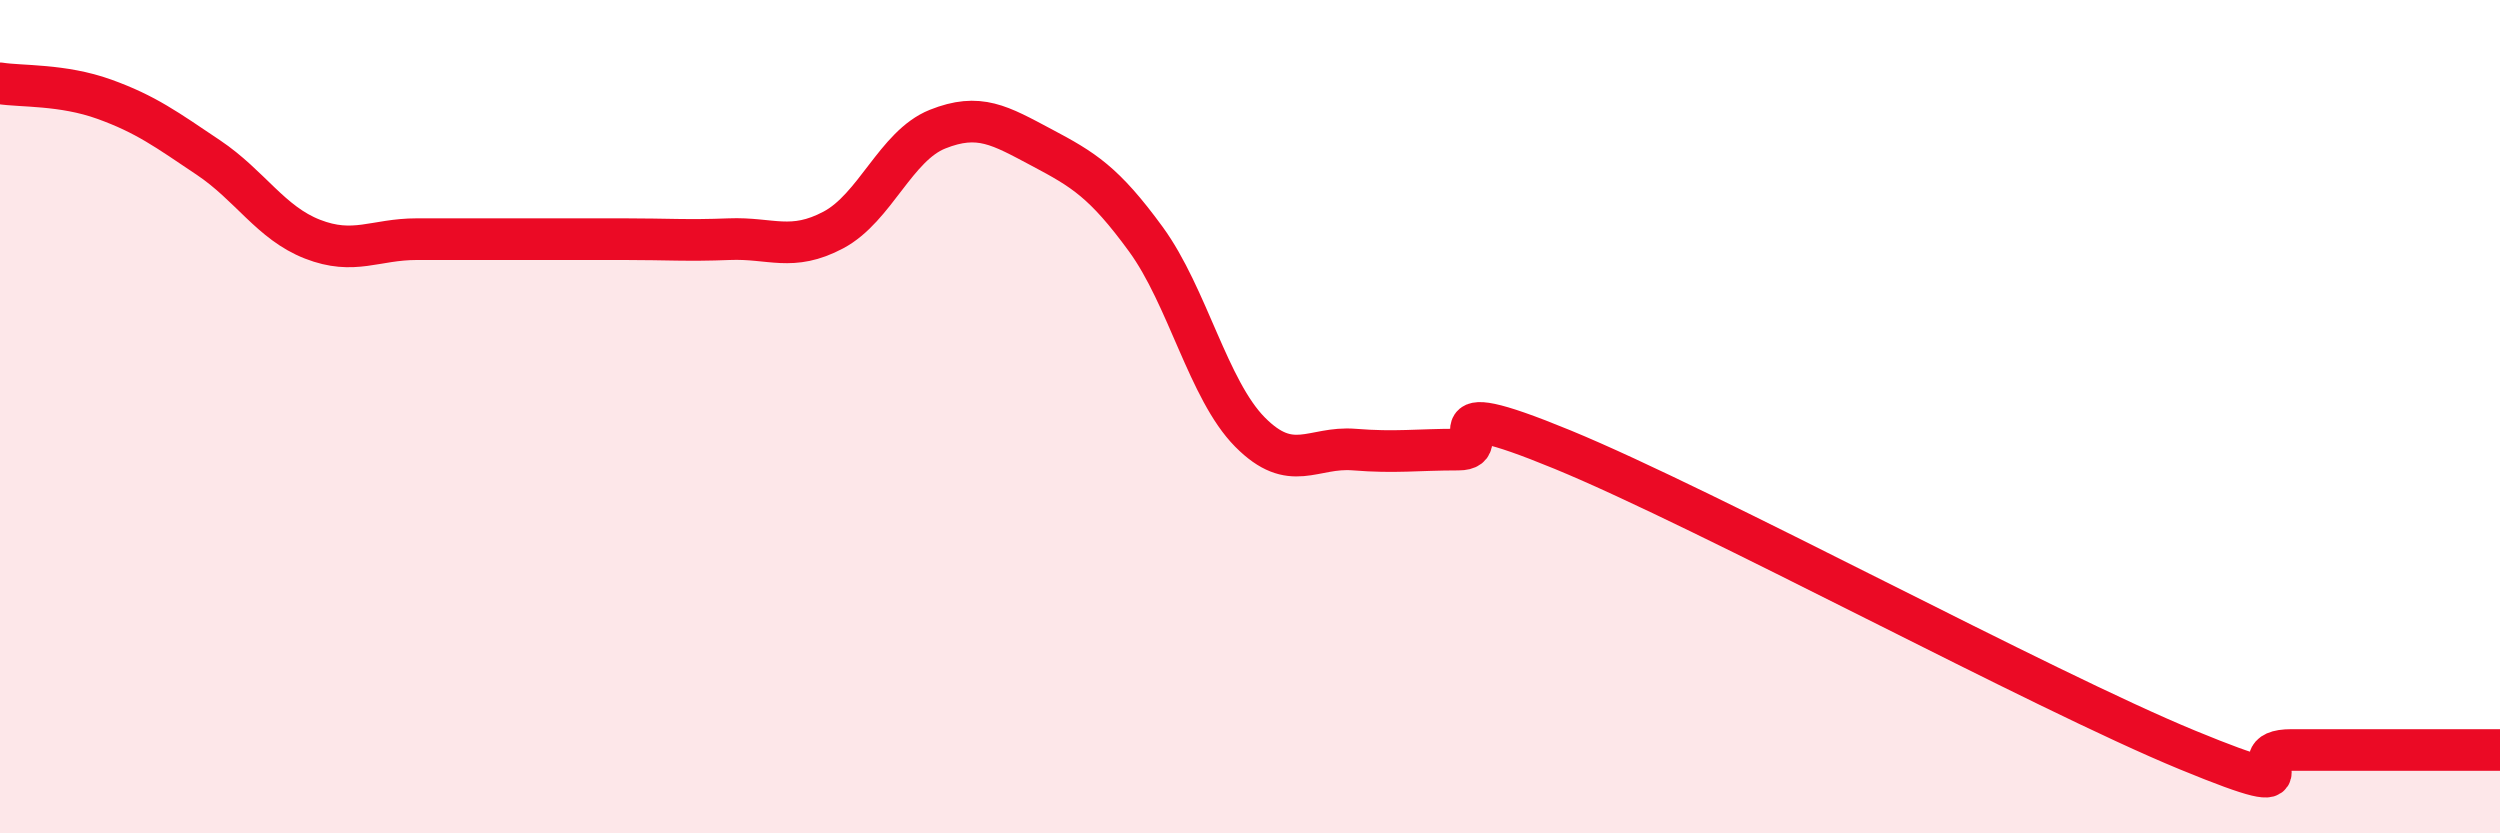
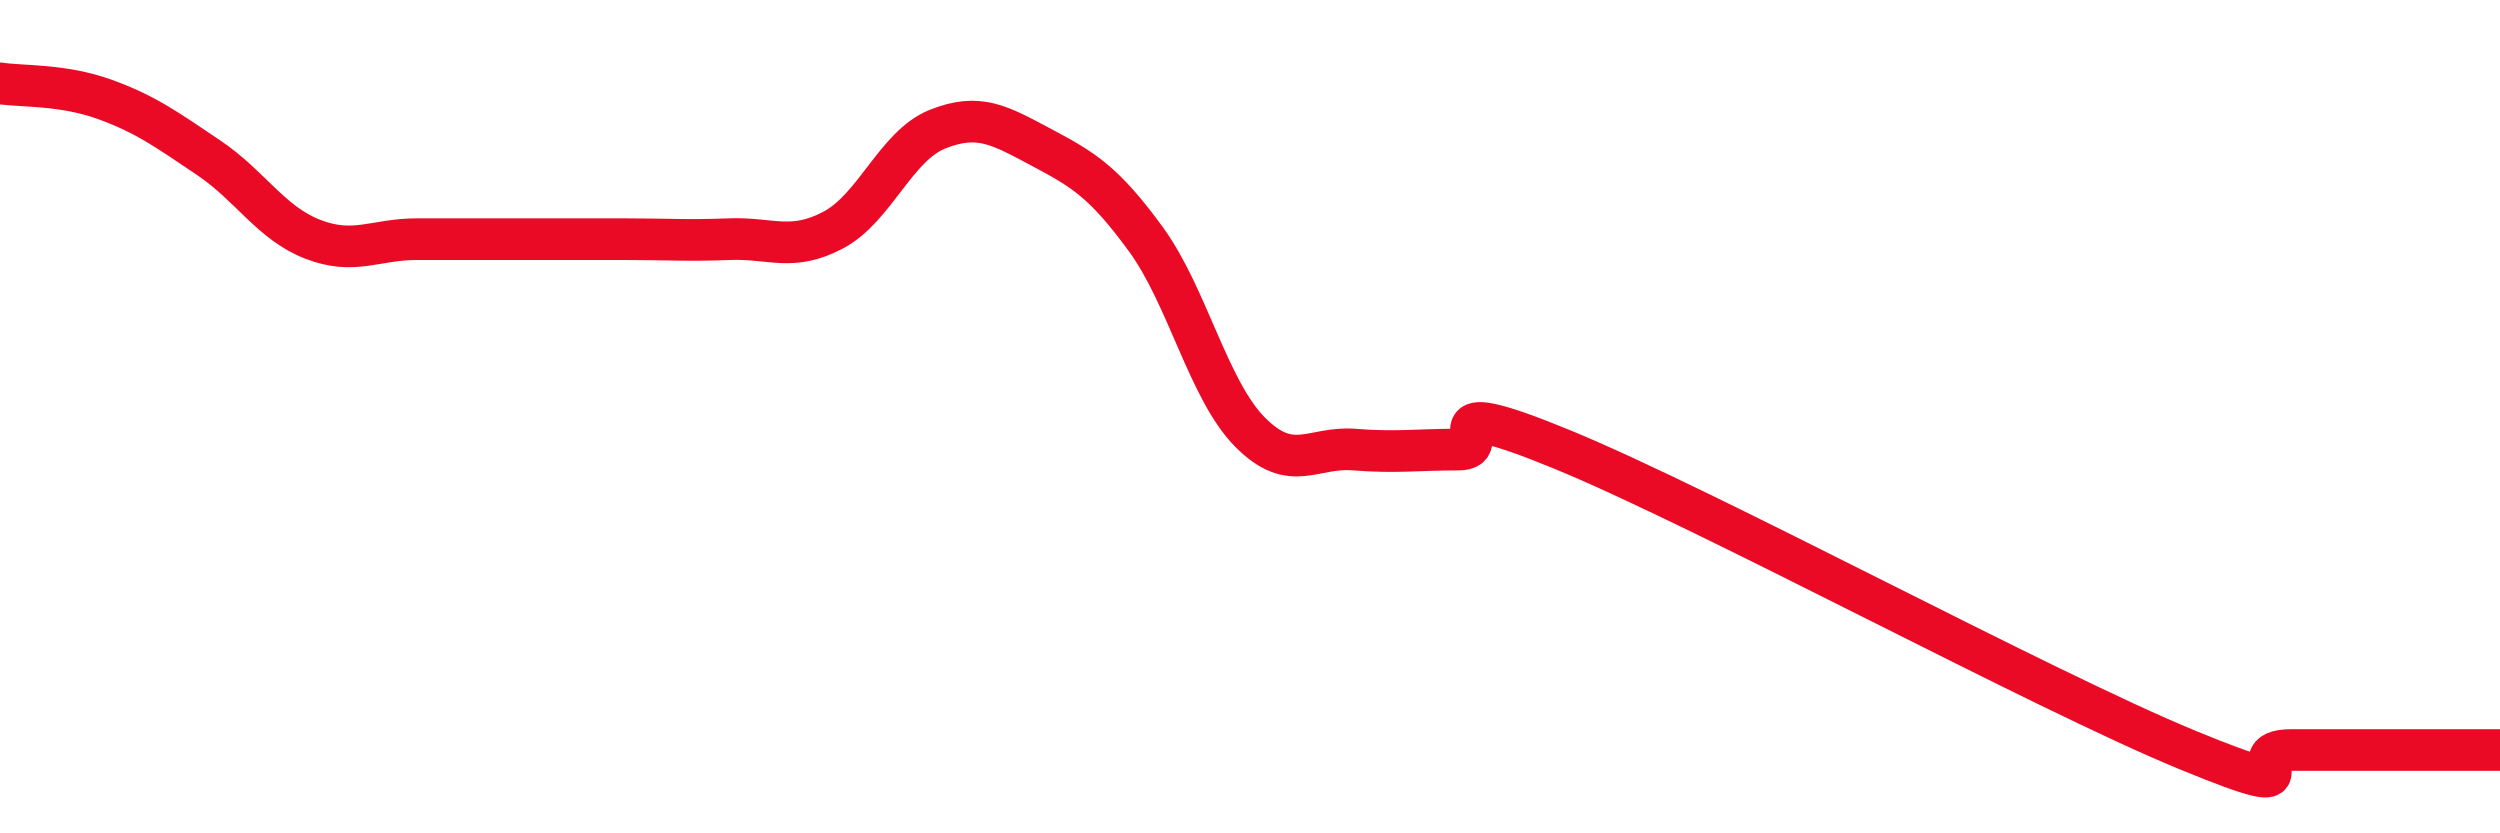
<svg xmlns="http://www.w3.org/2000/svg" width="60" height="20" viewBox="0 0 60 20">
-   <path d="M 0,2 C 0.5,2.08 1.5,2.02 2.5,2.38 C 3.5,2.74 4,3.11 5,3.78 C 6,4.45 6.5,5.35 7.5,5.74 C 8.5,6.13 9,5.74 10,5.74 C 11,5.74 11.5,5.74 12.5,5.74 C 13.5,5.74 14,5.74 15,5.74 C 16,5.74 16.5,5.78 17.5,5.74 C 18.5,5.7 19,6.05 20,5.52 C 21,4.99 21.5,3.5 22.5,3.1 C 23.5,2.7 24,3.01 25,3.54 C 26,4.07 26.5,4.37 27.5,5.74 C 28.5,7.11 29,9.36 30,10.37 C 31,11.38 31.5,10.71 32.5,10.79 C 33.5,10.87 34,10.79 35,10.79 C 36,10.79 34,9.35 37.5,10.79 C 41,12.23 49,16.56 52.5,18 C 56,19.44 53.5,18 55,18 C 56.5,18 59,18 60,18L60 20L0 20Z" fill="#EB0A25" opacity="0.1" stroke-linecap="round" stroke-linejoin="round" />
-   <path d="M 0,2 C 0.5,2.08 1.5,2.02 2.5,2.38 C 3.5,2.74 4,3.11 5,3.78 C 6,4.45 6.5,5.35 7.5,5.74 C 8.5,6.13 9,5.74 10,5.74 C 11,5.74 11.5,5.74 12.5,5.74 C 13.5,5.74 14,5.74 15,5.74 C 16,5.74 16.5,5.78 17.5,5.74 C 18.5,5.7 19,6.05 20,5.52 C 21,4.99 21.5,3.5 22.5,3.1 C 23.5,2.7 24,3.01 25,3.54 C 26,4.07 26.5,4.37 27.5,5.74 C 28.5,7.11 29,9.36 30,10.37 C 31,11.38 31.5,10.71 32.5,10.79 C 33.5,10.87 34,10.79 35,10.79 C 36,10.79 34,9.35 37.5,10.79 C 41,12.23 49,16.56 52.5,18 C 56,19.44 53.5,18 55,18 C 56.5,18 59,18 60,18" stroke="#EB0A25" stroke-width="1" fill="none" stroke-linecap="round" stroke-linejoin="round" />
+   <path d="M 0,2 C 0.5,2.08 1.5,2.02 2.5,2.38 C 3.5,2.74 4,3.11 5,3.78 C 6,4.45 6.5,5.35 7.5,5.74 C 8.5,6.13 9,5.74 10,5.74 C 13.5,5.74 14,5.74 15,5.74 C 16,5.74 16.5,5.78 17.5,5.74 C 18.5,5.7 19,6.05 20,5.52 C 21,4.99 21.5,3.5 22.5,3.1 C 23.5,2.7 24,3.01 25,3.54 C 26,4.07 26.5,4.37 27.5,5.74 C 28.5,7.11 29,9.36 30,10.37 C 31,11.38 31.5,10.71 32.5,10.79 C 33.5,10.87 34,10.79 35,10.79 C 36,10.79 34,9.35 37.5,10.79 C 41,12.23 49,16.56 52.5,18 C 56,19.44 53.5,18 55,18 C 56.5,18 59,18 60,18" stroke="#EB0A25" stroke-width="1" fill="none" stroke-linecap="round" stroke-linejoin="round" />
</svg>